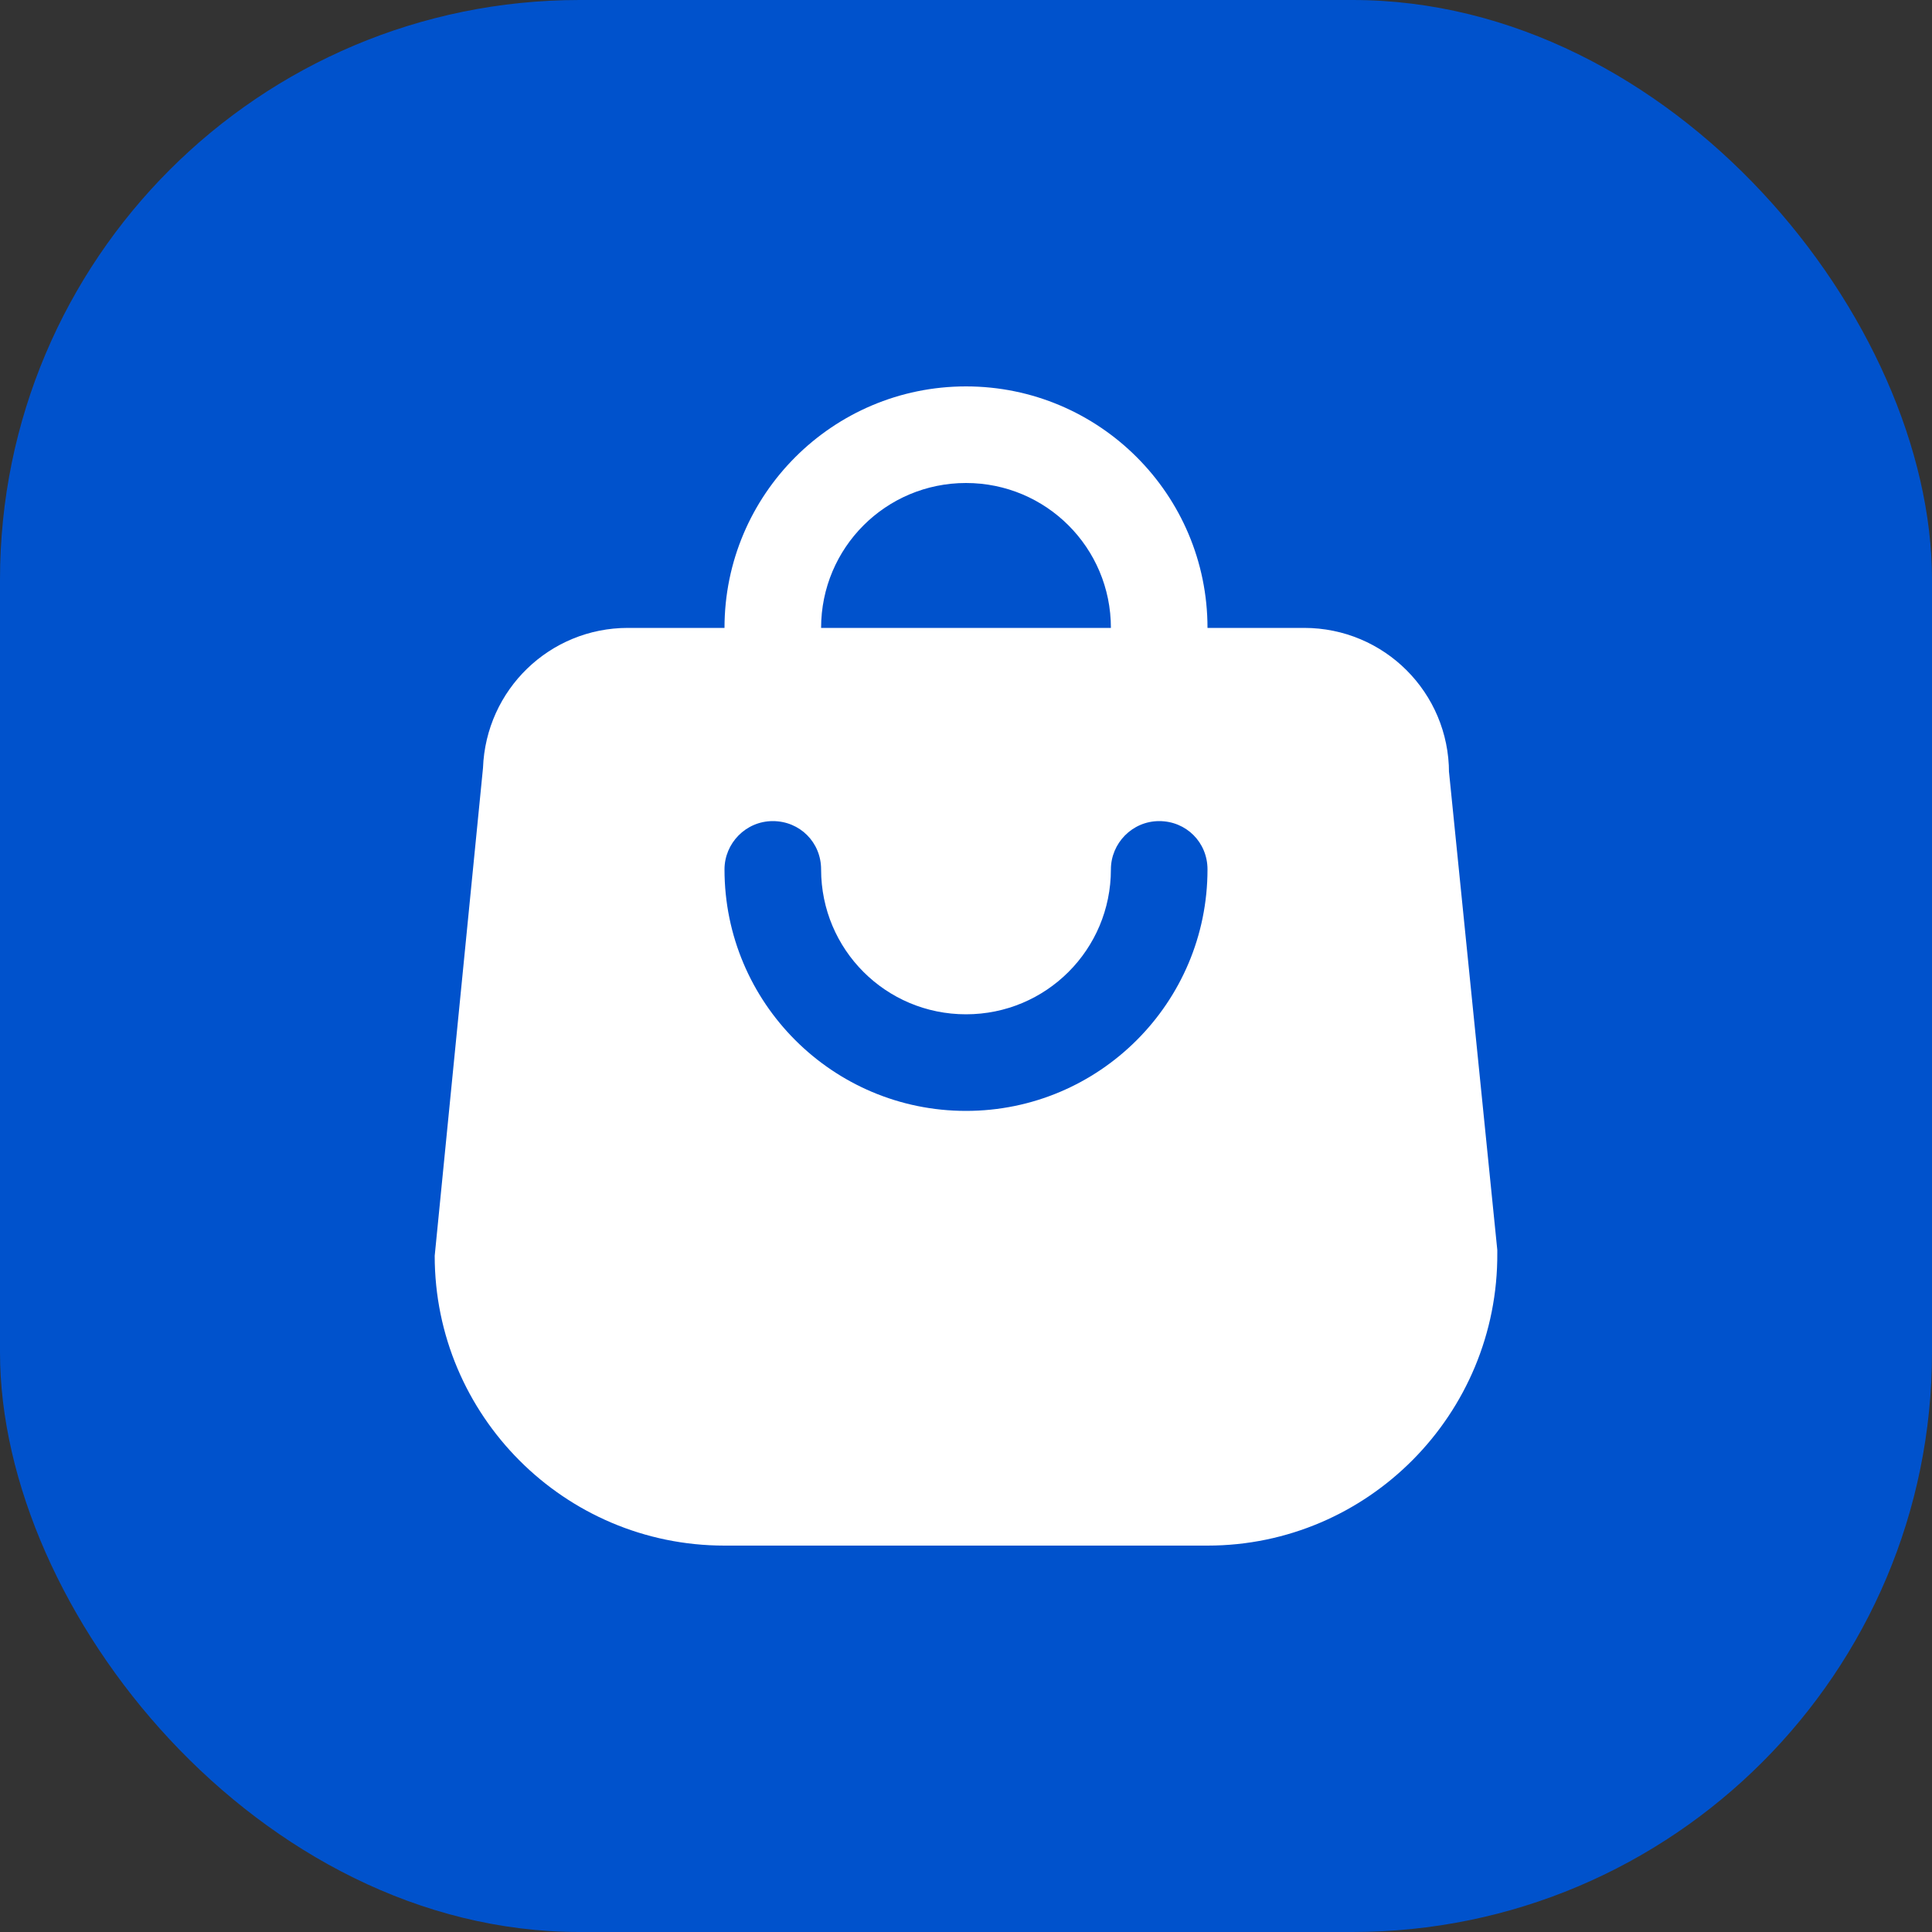
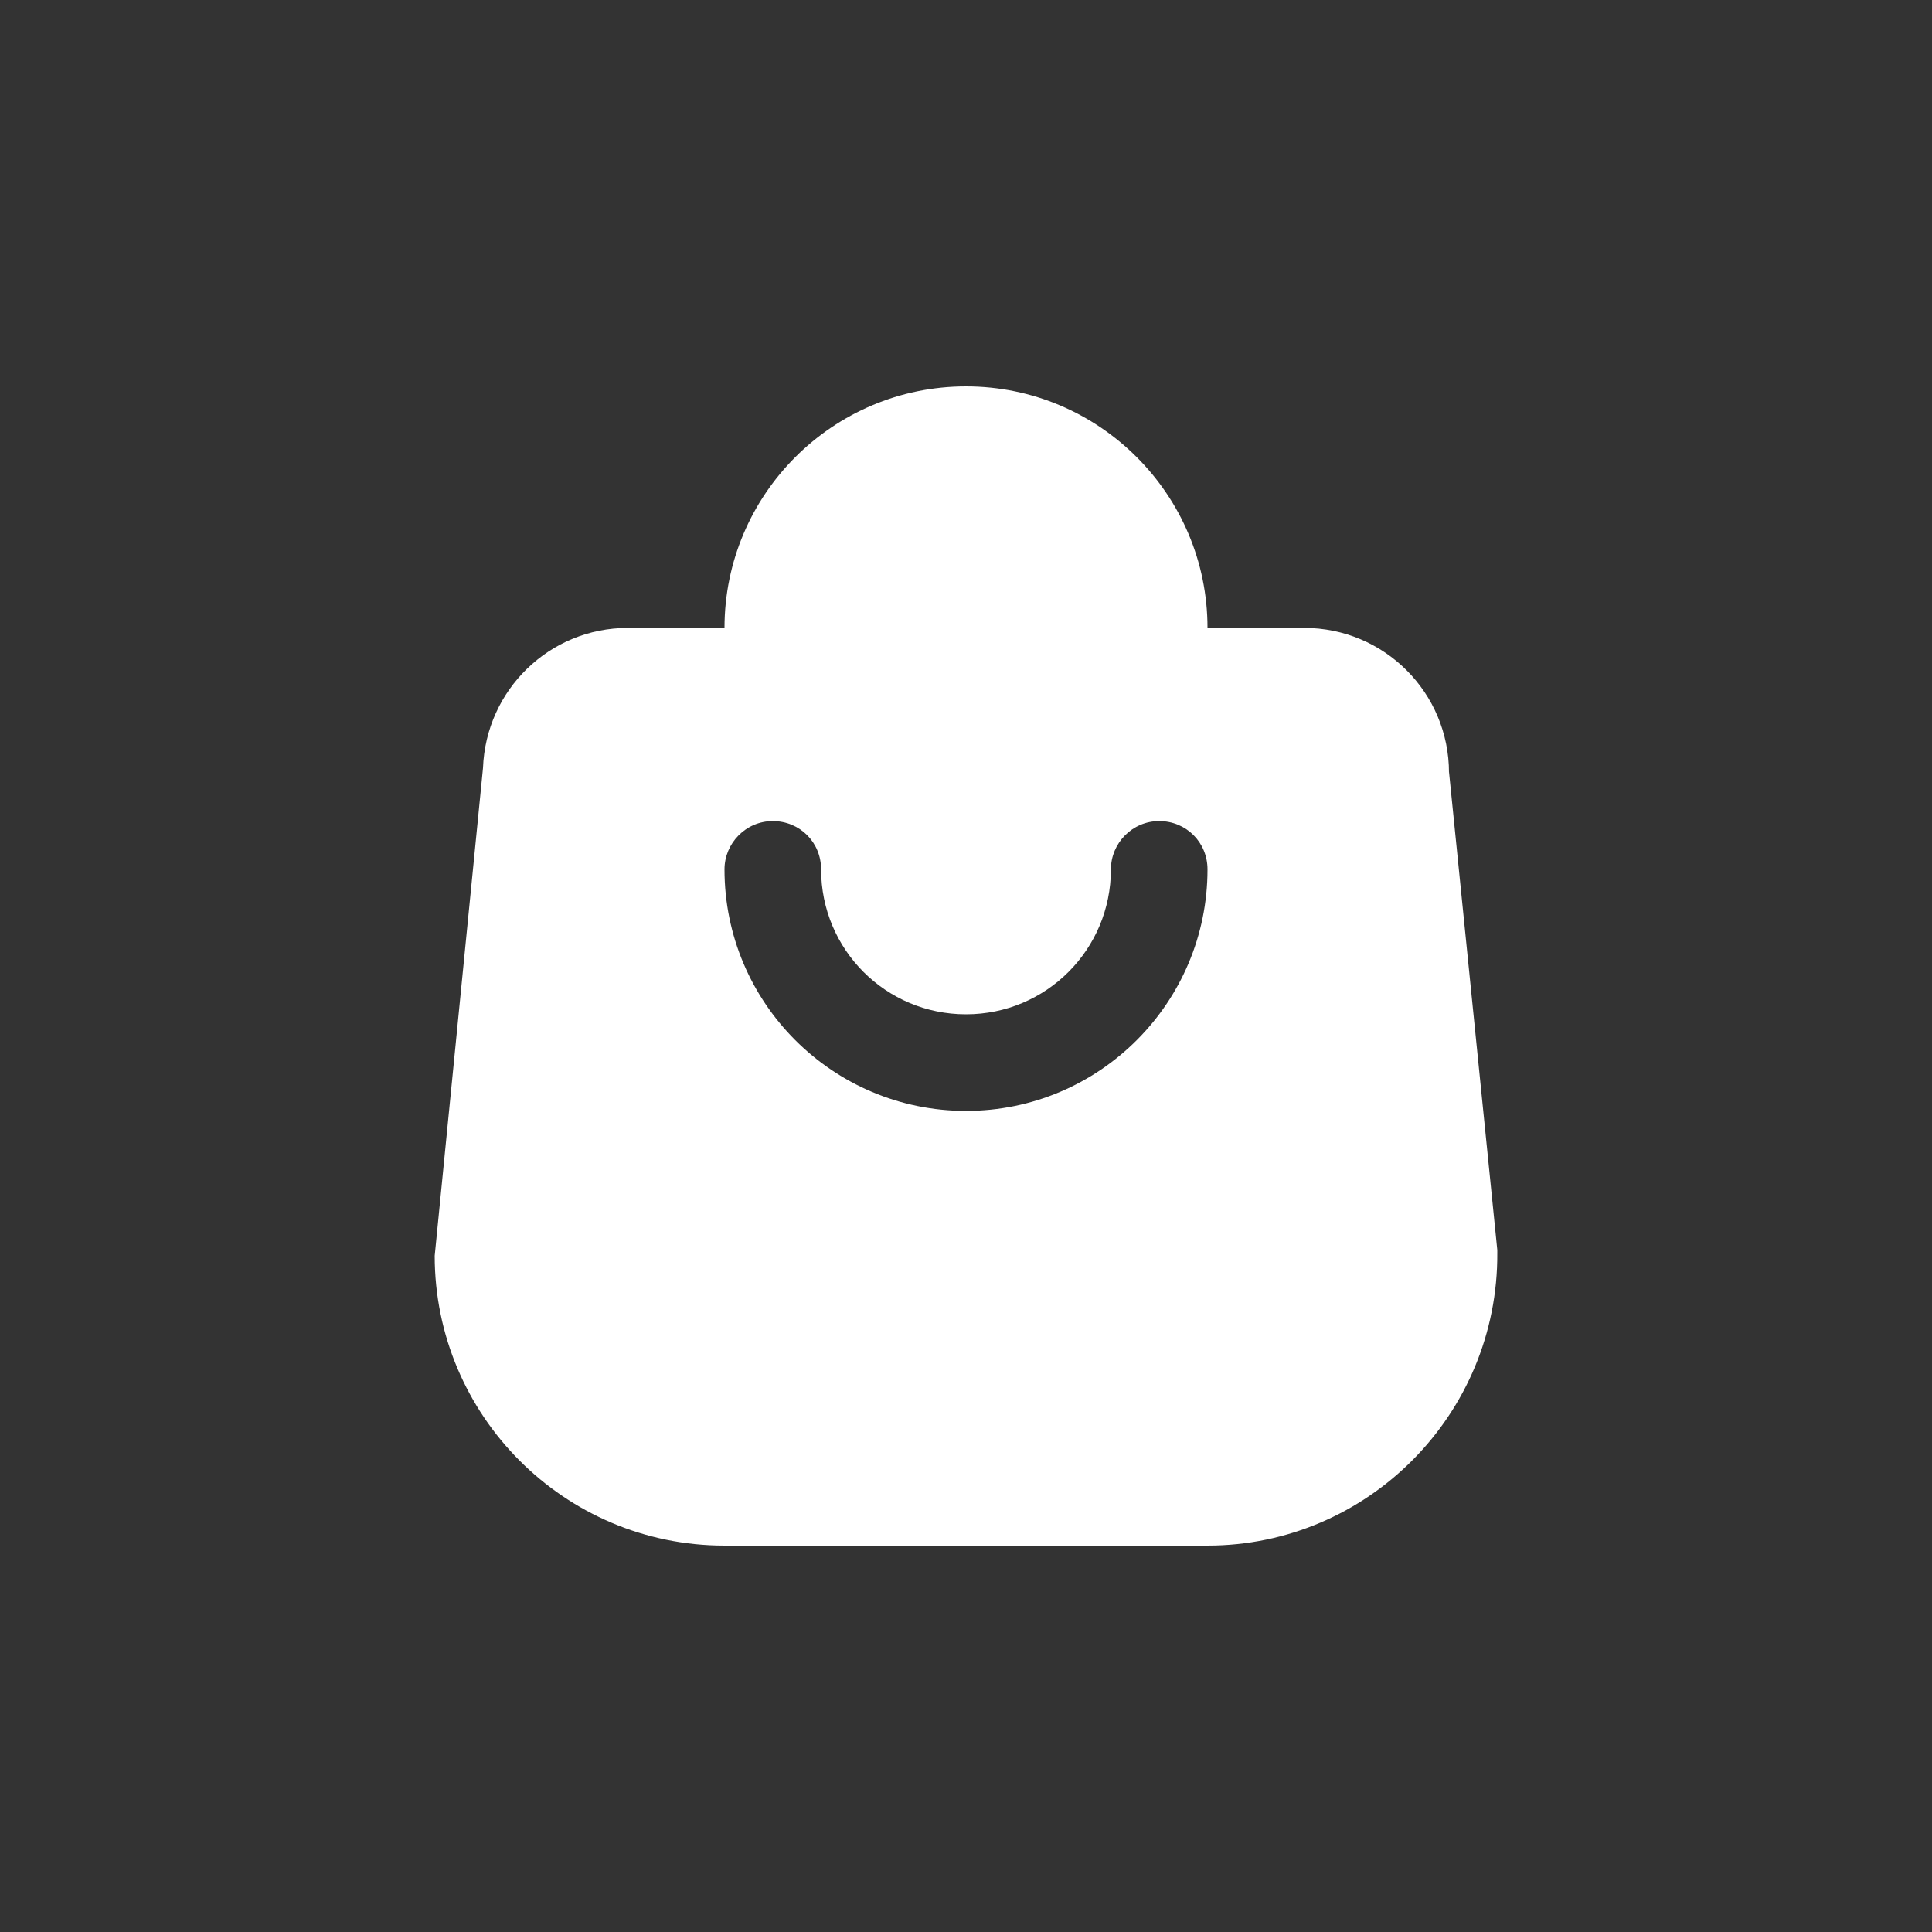
<svg xmlns="http://www.w3.org/2000/svg" width="20" height="20" viewBox="0 0 20 20" fill="none">
  <rect x="0" y="0" width="20" height="20" fill="#333333" stroke="none" />
-   <rect width="20" height="20" rx="6" fill="#0052CC" />
-   <path d="M15 8C15 7.17 14.33 6.5 13.5 6.5H12.5C12.5 5.12 11.38 4 10 4C8.62 4 7.5 5.12 7.5 6.5H6.5C5.69 6.5 5.03 7.14 5 7.95L4.5 13C4.5 14.65 5.84 16 7.5 16H12.5C14.16 16 15.51 14.64 15.5 12.97V12.94L15 7.99V8ZM10 5C10.83 5 11.5 5.67 11.5 6.5H8.5C8.5 5.67 9.17 5 10 5ZM10 11.5C8.62 11.5 7.5 10.38 7.5 9C7.5 8.73 7.72 8.5 8 8.5C8.28 8.5 8.5 8.72 8.5 9C8.5 9.83 9.17 10.5 10 10.5C10.83 10.5 11.5 9.83 11.5 9C11.5 8.73 11.72 8.5 12 8.5C12.28 8.5 12.5 8.72 12.5 9C12.5 10.38 11.38 11.5 10 11.5Z" fill="white" />
+   <path d="M15 8C15 7.17 14.33 6.5 13.5 6.5H12.5C12.5 5.12 11.38 4 10 4C8.62 4 7.5 5.12 7.5 6.5H6.5C5.69 6.5 5.03 7.14 5 7.95L4.5 13C4.5 14.65 5.84 16 7.5 16H12.5C14.16 16 15.51 14.64 15.5 12.97V12.94L15 7.99V8ZM10 5H8.5C8.5 5.67 9.17 5 10 5ZM10 11.5C8.62 11.5 7.5 10.38 7.5 9C7.5 8.73 7.72 8.5 8 8.5C8.28 8.5 8.5 8.72 8.5 9C8.5 9.83 9.17 10.5 10 10.5C10.83 10.5 11.5 9.83 11.5 9C11.5 8.73 11.72 8.5 12 8.5C12.28 8.5 12.5 8.72 12.5 9C12.5 10.38 11.38 11.5 10 11.5Z" fill="white" />
</svg>